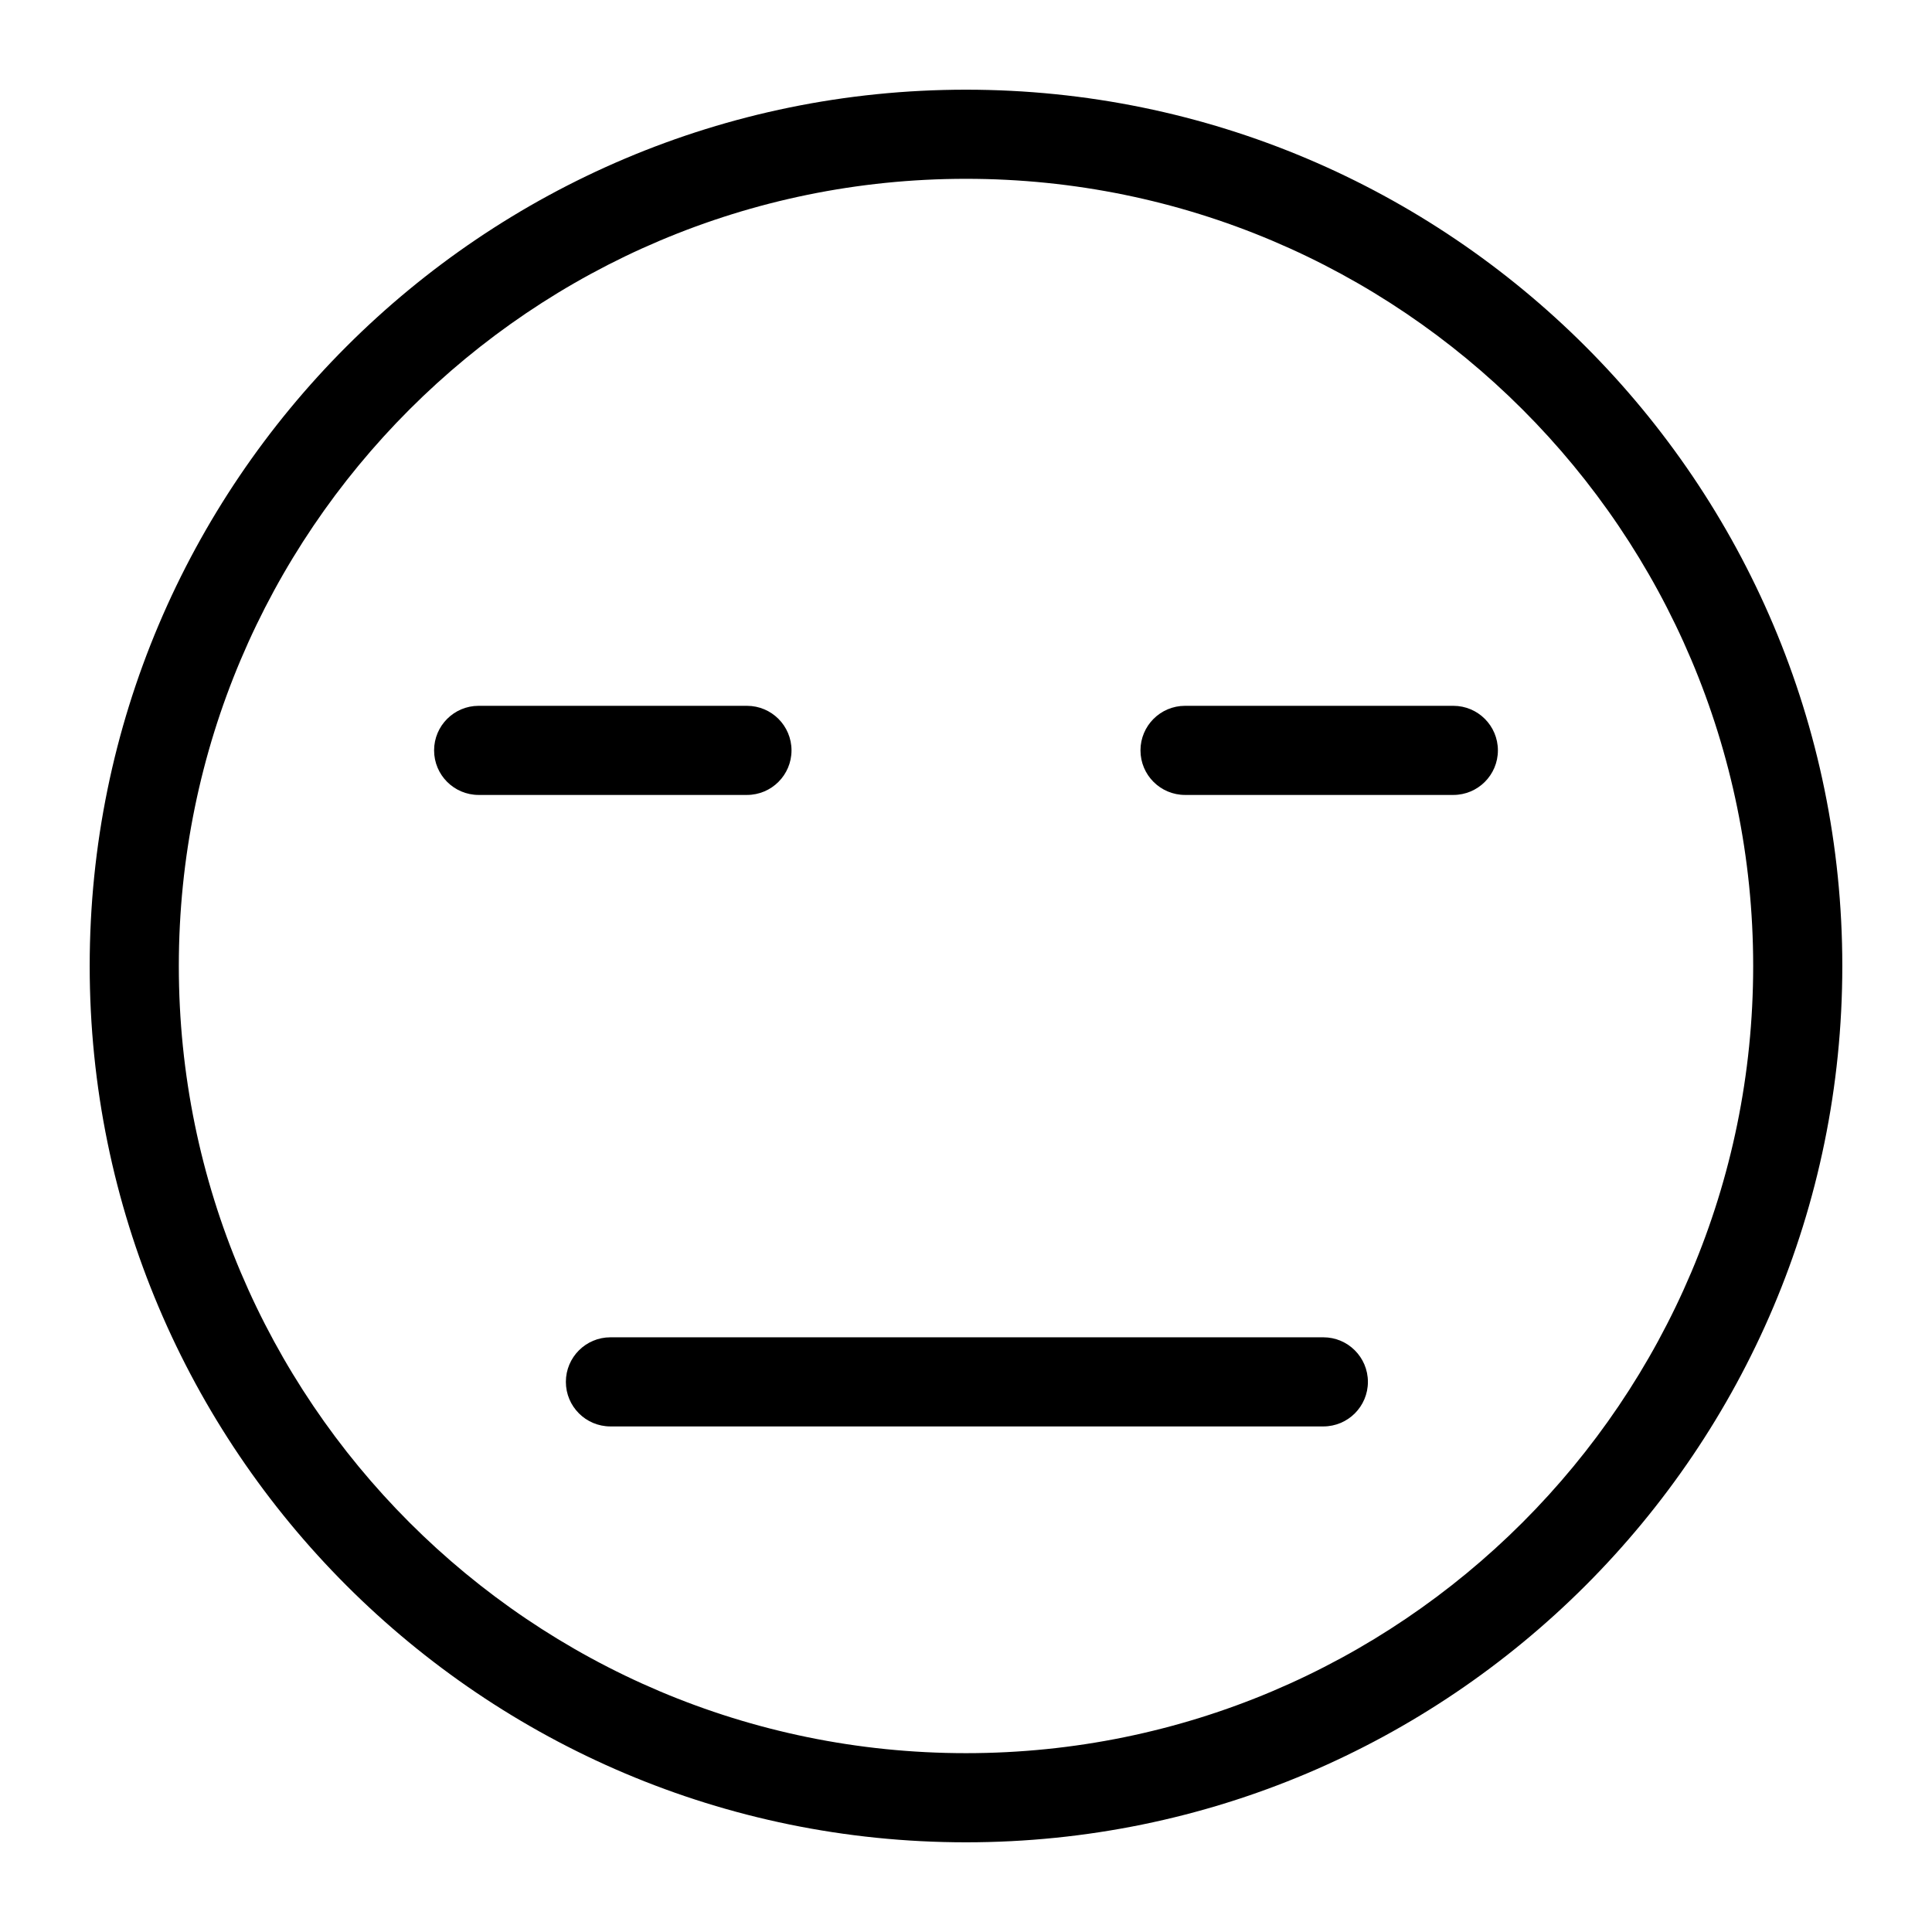
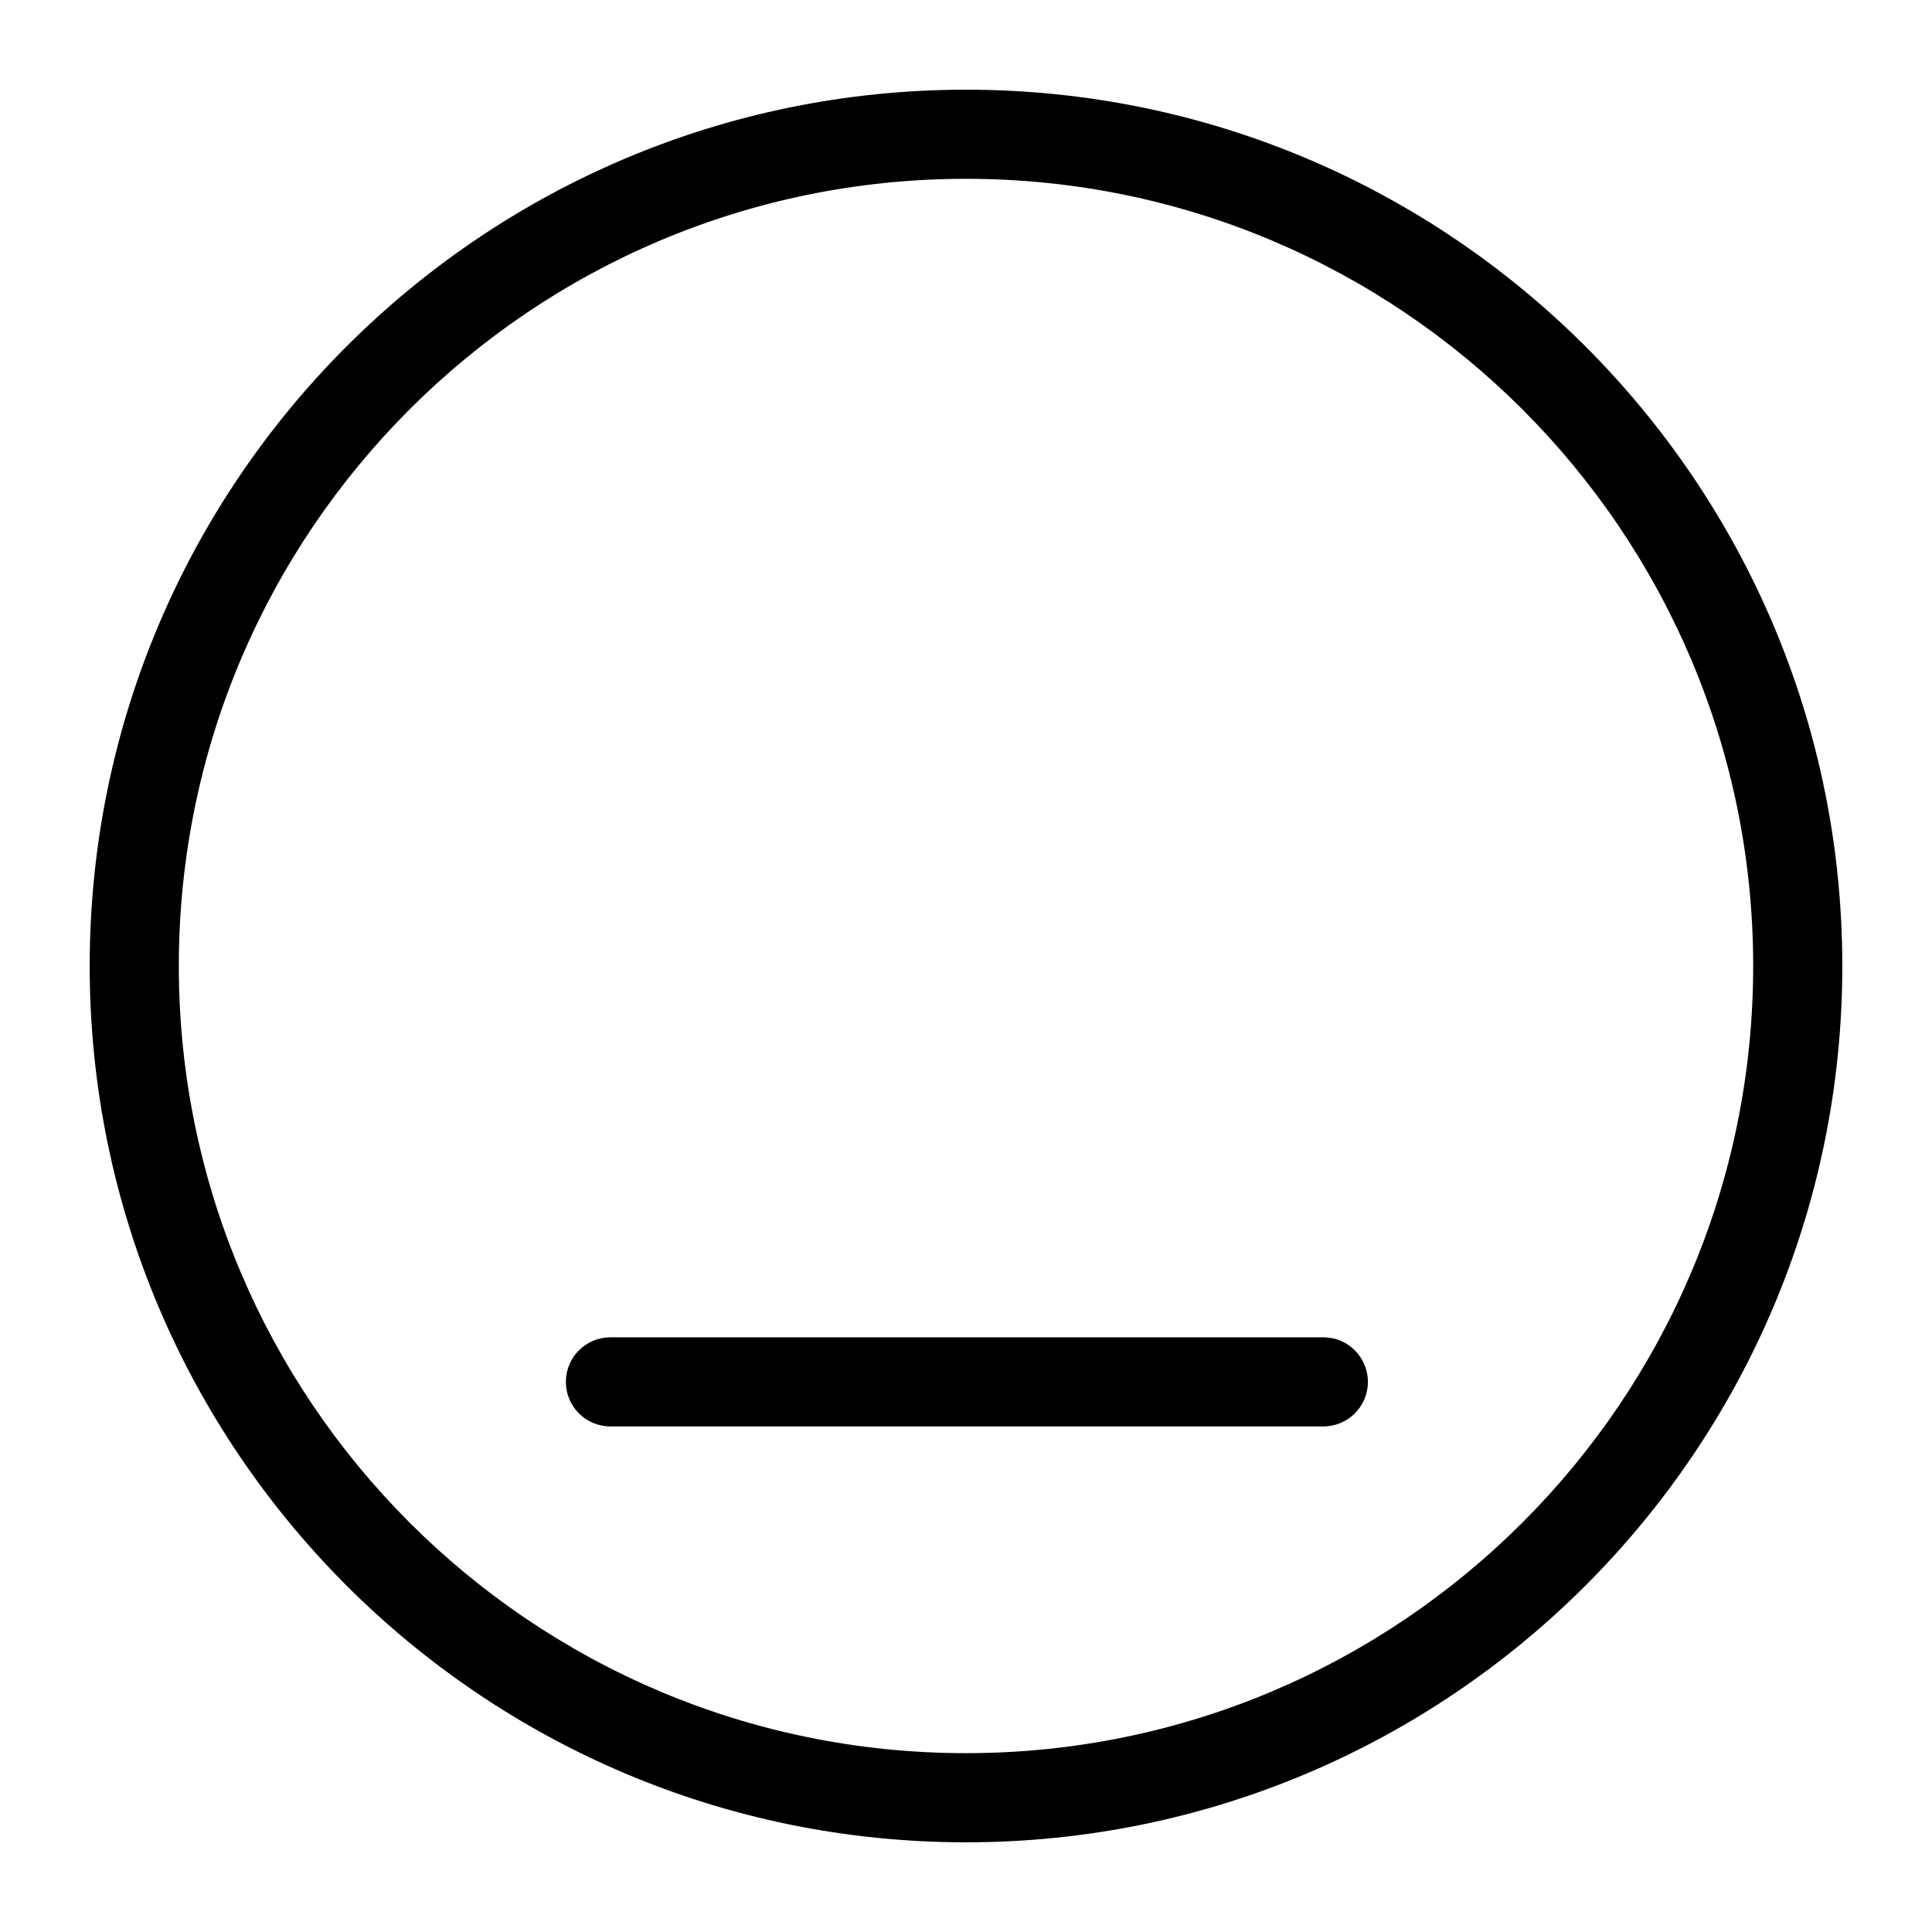
<svg xmlns="http://www.w3.org/2000/svg" fill="#000000" width="800px" height="800px" version="1.1" viewBox="144 144 512 512">
  <g fill-rule="evenodd">
    <path d="m400 167.77c-128.17 0-232.23 104.05-232.23 232.23 0 128.17 104.05 232.23 232.23 232.23 128.17 0 232.23-104.05 232.23-232.23 0-128.17-104.05-232.23-232.23-232.23zm0 23.617c115.14 0 208.61 93.473 208.61 208.61s-93.473 208.61-208.61 208.61-208.61-93.473-208.61-208.61 93.473-208.61 208.61-208.61z" />
-     <path d="m494.7 498.4h-188.93c-6.519 0-11.809 5.289-11.809 11.809s5.289 11.809 11.809 11.809h188.93c6.519 0 11.809-5.289 11.809-11.809s-5.289-11.809-11.809-11.809z" />
-     <path d="m341.95 331.05h-71.102c-6.519 0-11.809 5.289-11.809 11.809s5.289 11.809 11.809 11.809h71.102c6.519 0 11.809-5.289 11.809-11.809s-5.289-11.809-11.809-11.809z" />
-     <path d="m529.15 331.05h-71.102c-6.519 0-11.809 5.289-11.809 11.809s5.289 11.809 11.809 11.809h71.102c6.519 0 11.809-5.289 11.809-11.809s-5.289-11.809-11.809-11.809z" />
+     <path d="m494.7 498.4h-188.93c-6.519 0-11.809 5.289-11.809 11.809s5.289 11.809 11.809 11.809h188.93c6.519 0 11.809-5.289 11.809-11.809s-5.289-11.809-11.809-11.809" />
  </g>
</svg>